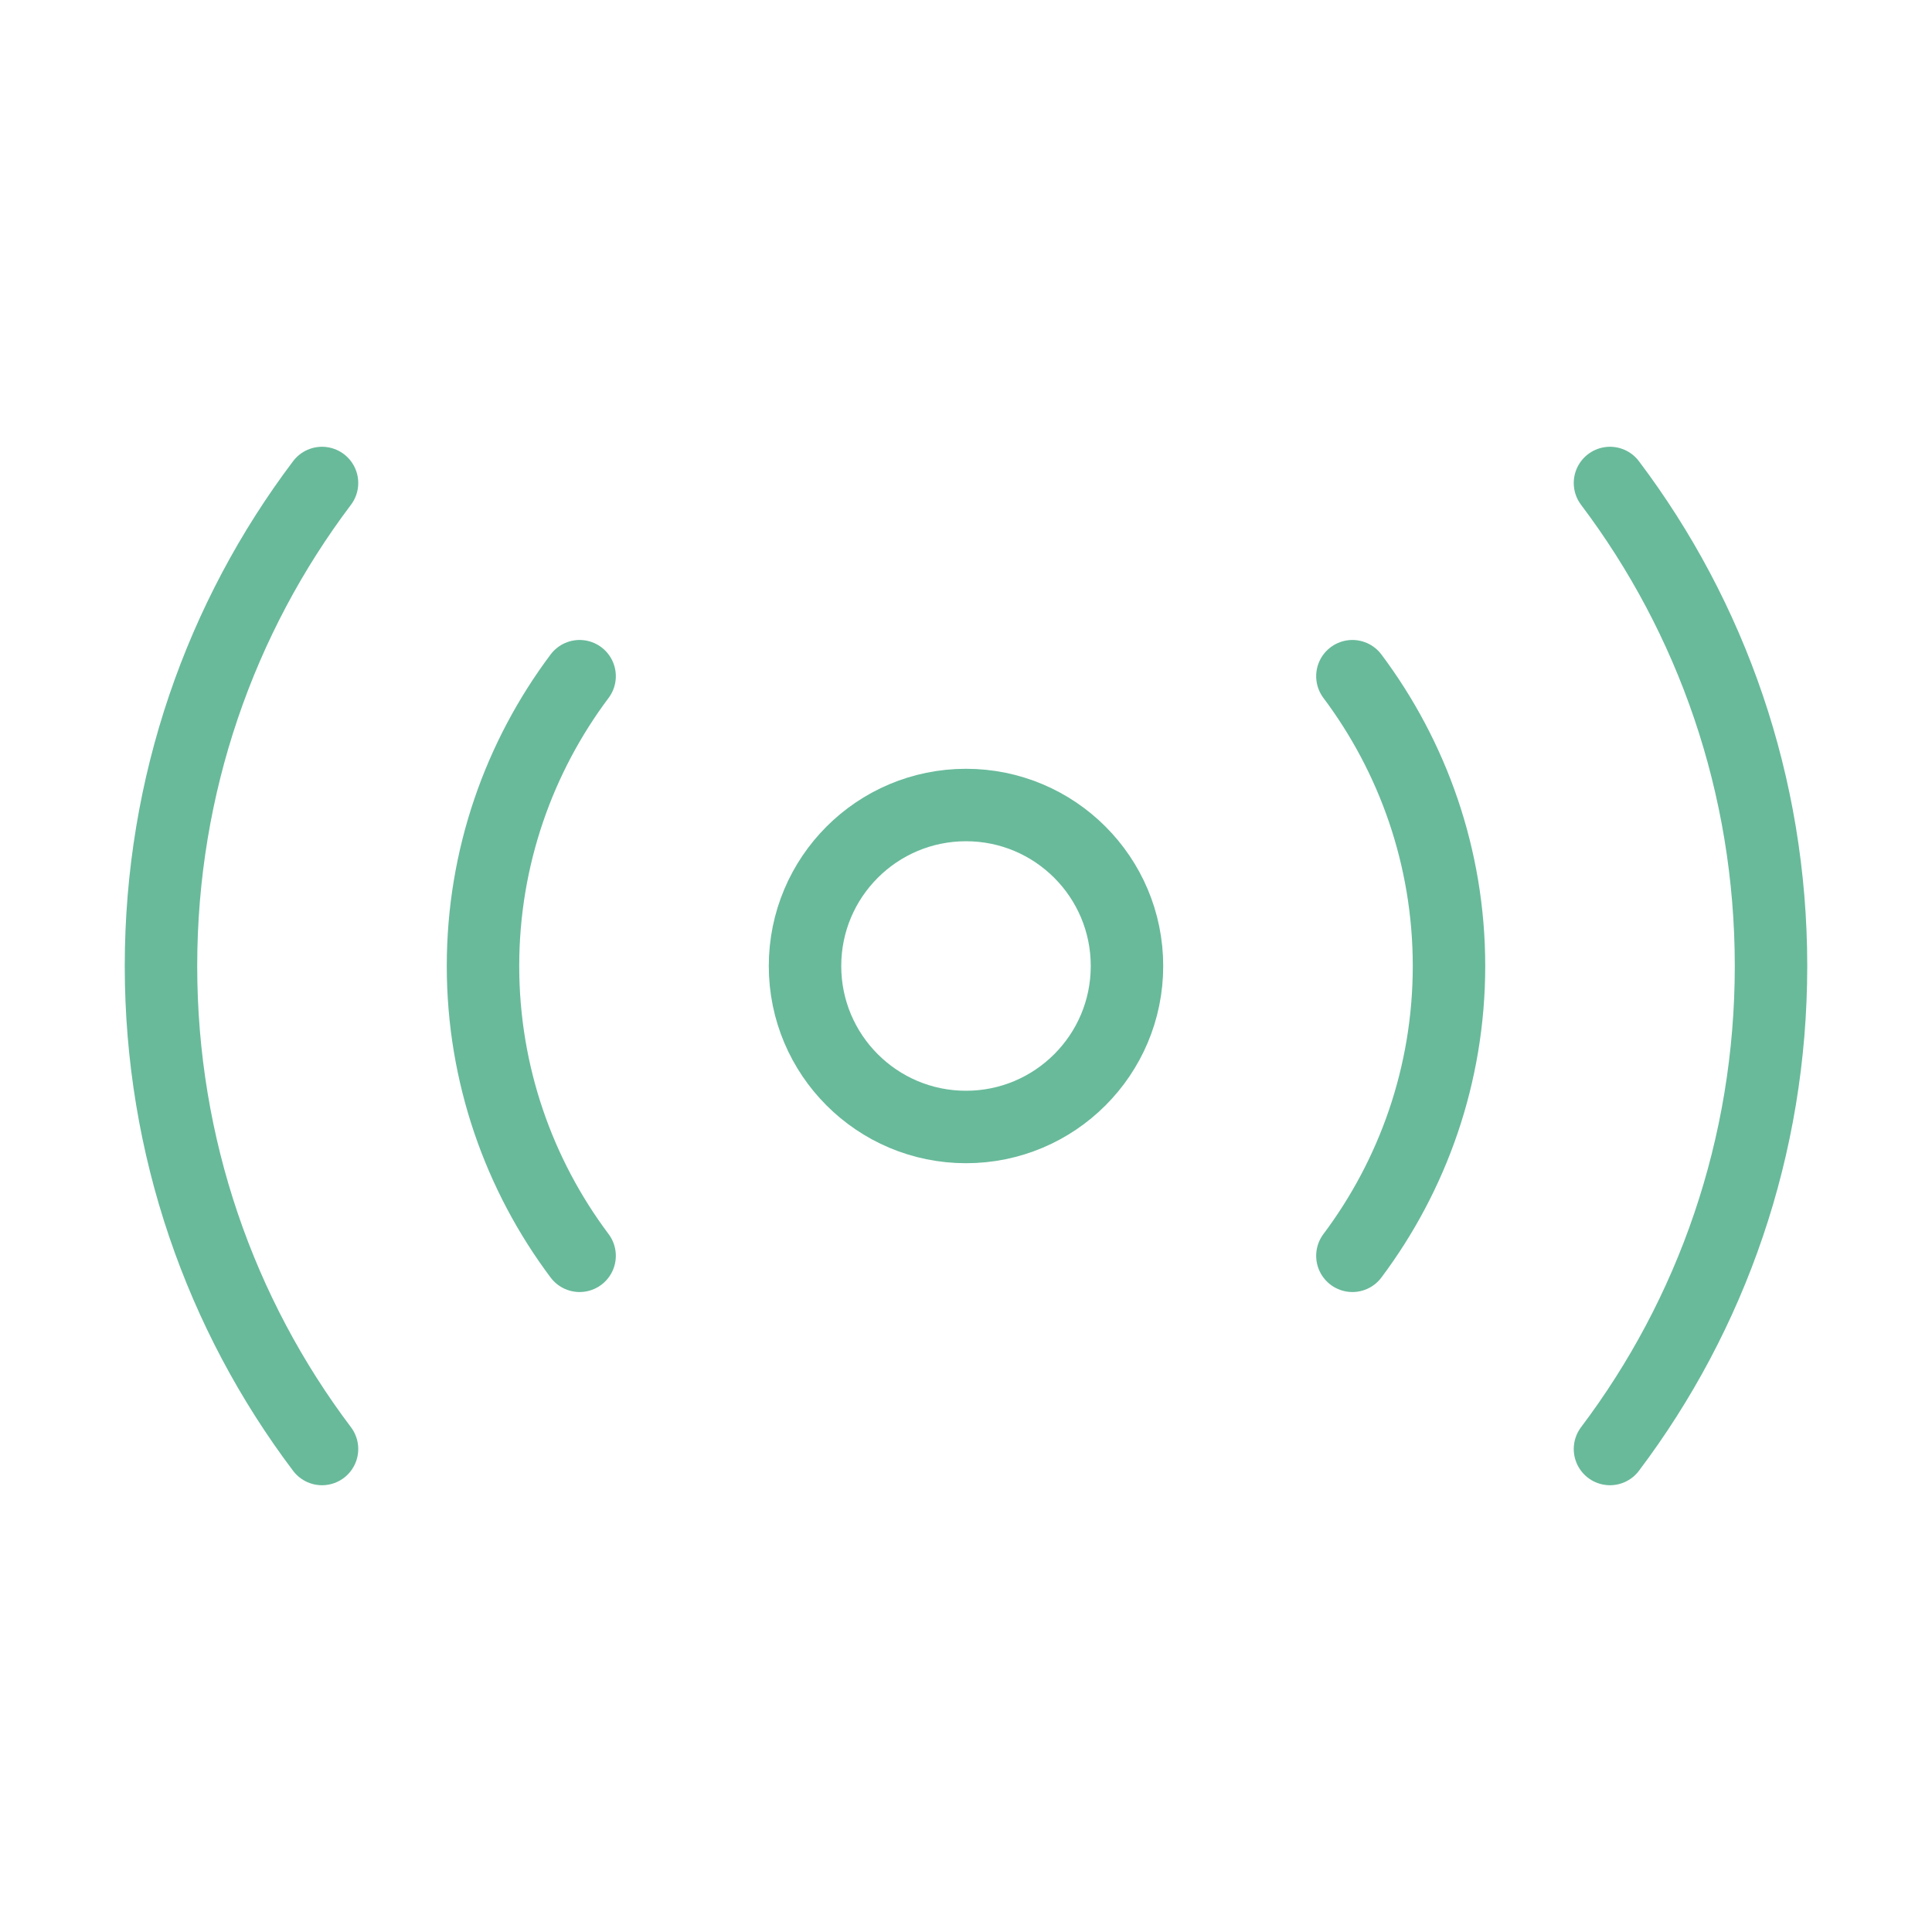
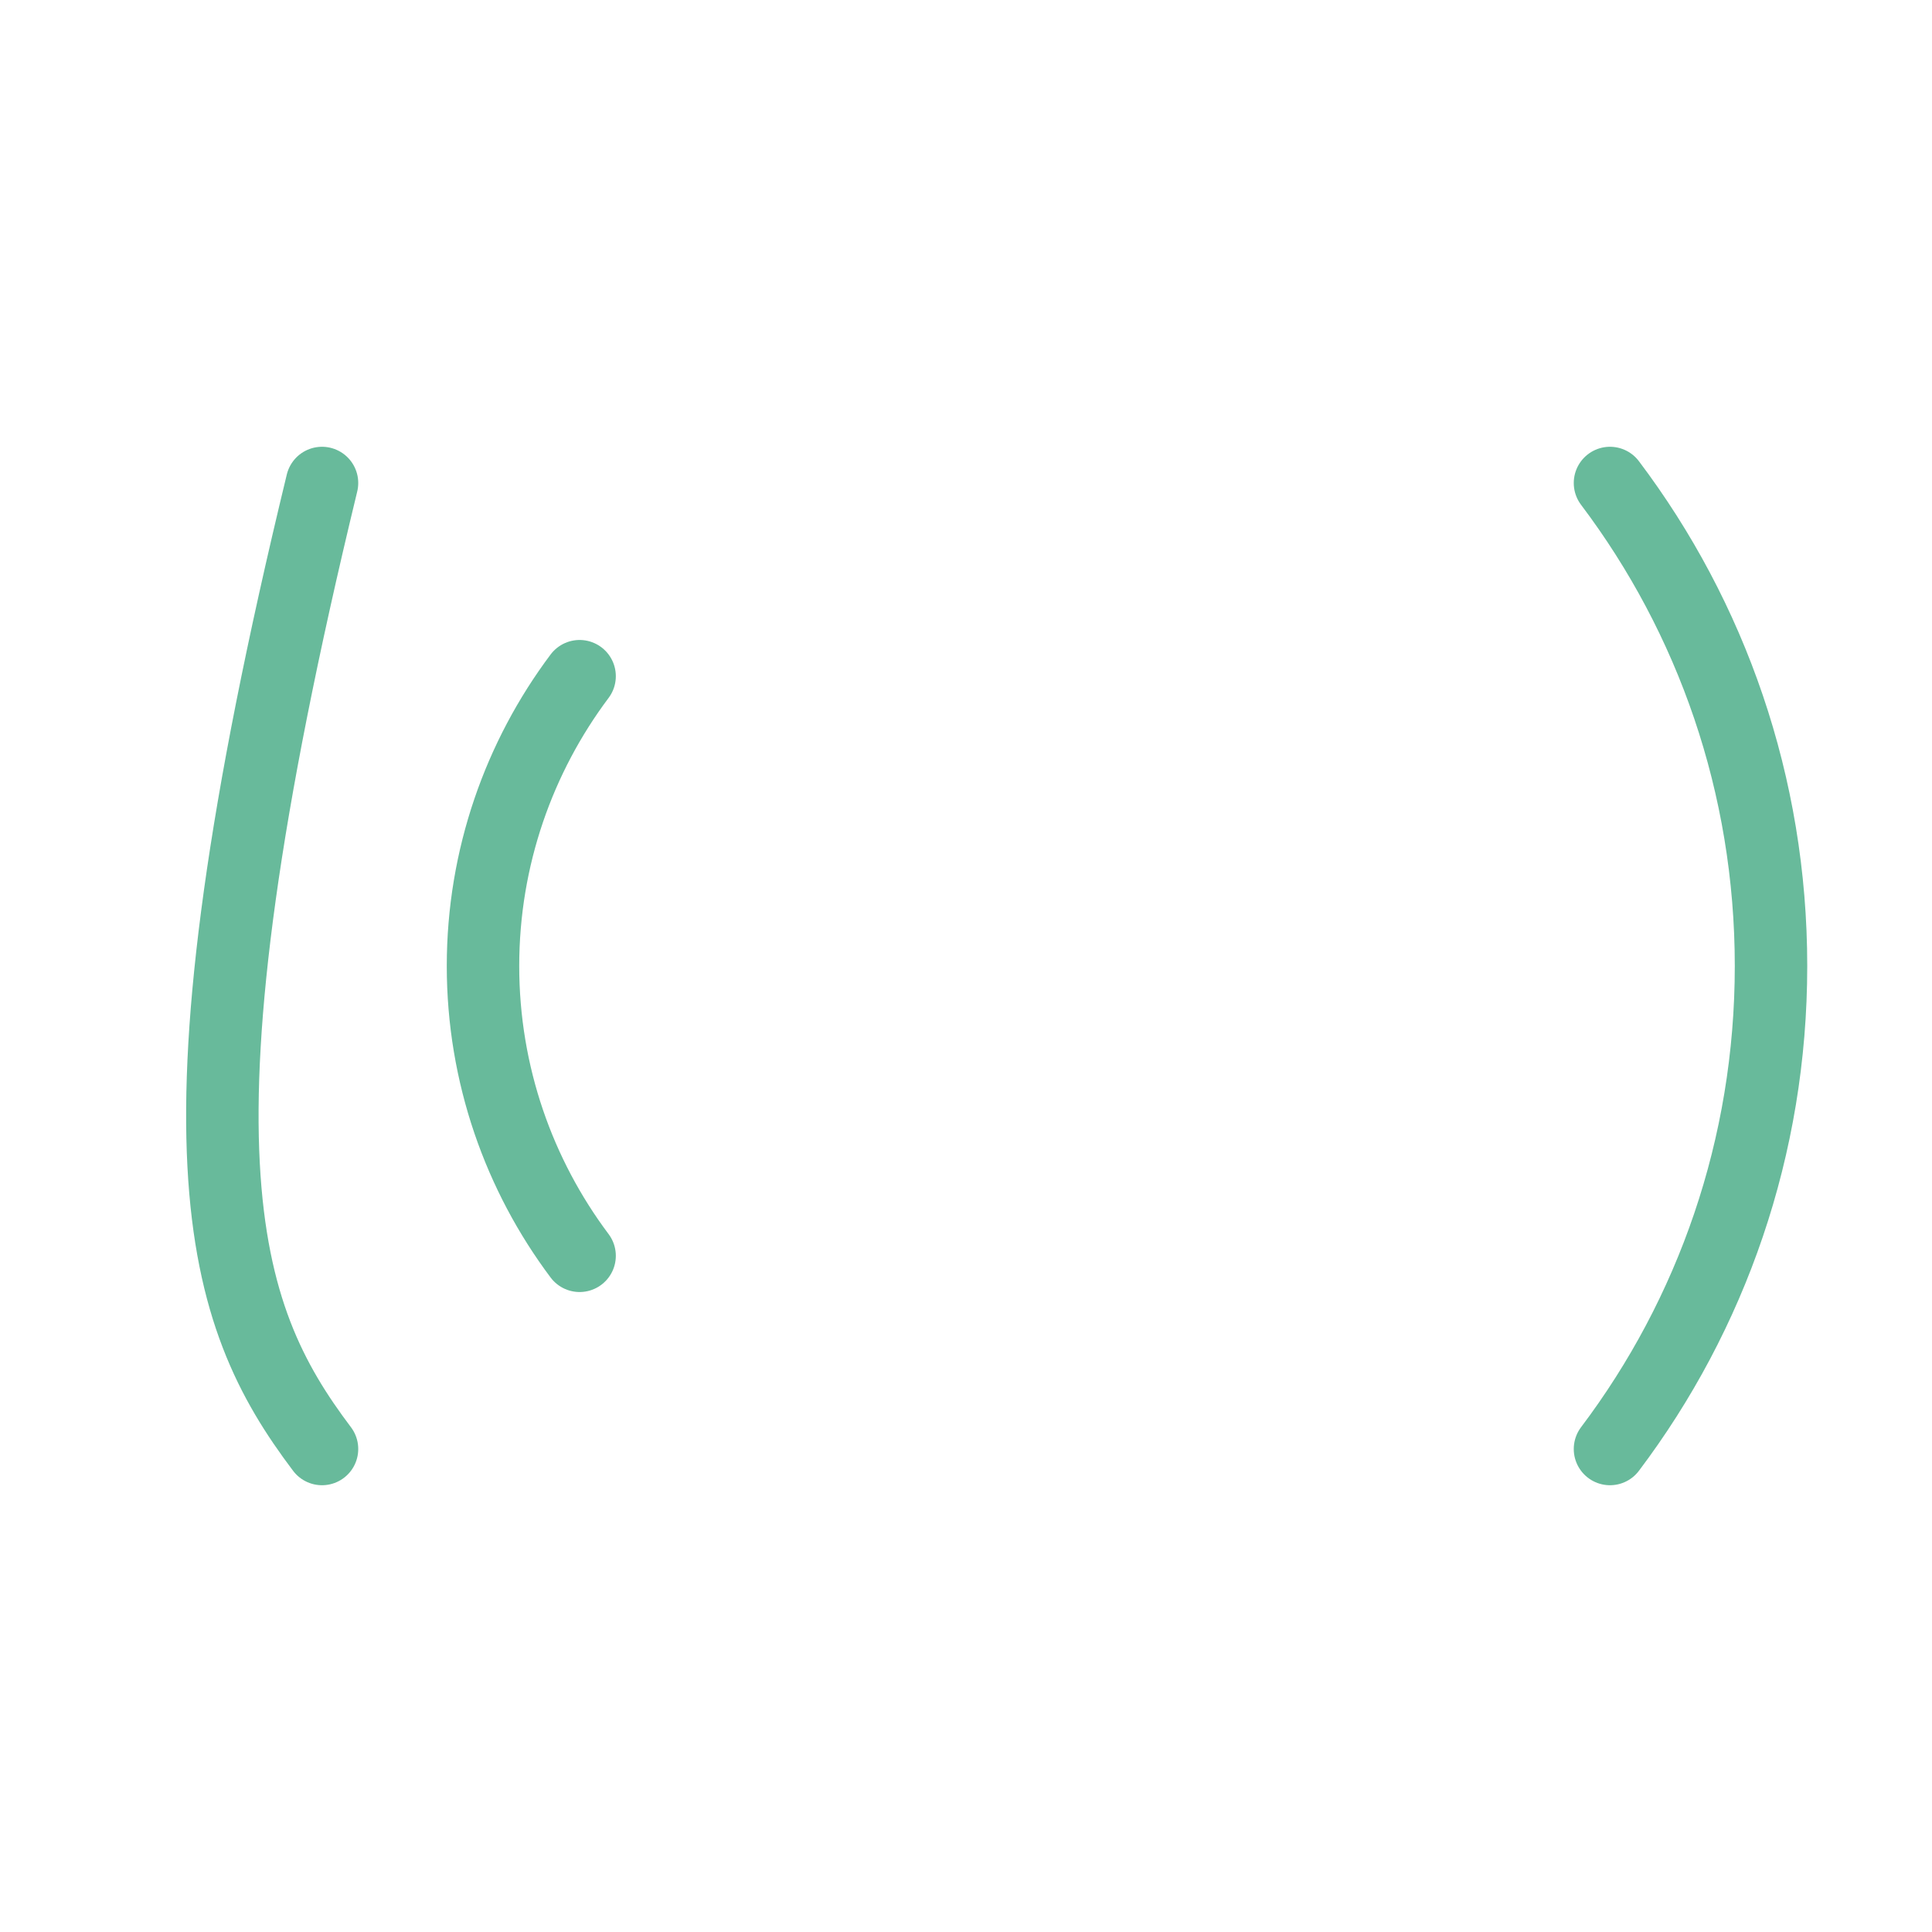
<svg xmlns="http://www.w3.org/2000/svg" width="40" height="40" viewBox="0 0 40 40" fill="none">
-   <path d="M20 23.333C21.841 23.333 23.333 21.841 23.333 20C23.333 18.159 21.841 16.667 20 16.667C18.159 16.667 16.667 18.159 16.667 20C16.667 21.841 18.159 23.333 20 23.333Z" stroke="#68BA9B" stroke-width="1.5" stroke-linecap="round" stroke-linejoin="round" />
  <path d="M33.333 30C35.433 27.217 36.667 23.75 36.667 20C36.667 16.25 35.433 12.783 33.333 10" stroke="#68BA9B" stroke-width="1.5" stroke-linecap="round" stroke-linejoin="round" />
-   <path d="M6.667 10C4.567 12.783 3.333 16.25 3.333 20C3.333 23.75 4.567 27.217 6.667 30" stroke="#68BA9B" stroke-width="1.5" stroke-linecap="round" stroke-linejoin="round" />
-   <path d="M28 26C29.25 24.333 30 22.25 30 20C30 17.75 29.25 15.667 28 14" stroke="#68BA9B" stroke-width="1.5" stroke-linecap="round" stroke-linejoin="round" />
+   <path d="M6.667 10C3.333 23.75 4.567 27.217 6.667 30" stroke="#68BA9B" stroke-width="1.5" stroke-linecap="round" stroke-linejoin="round" />
  <path d="M12 14C10.75 15.667 10 17.75 10 20C10 22.25 10.75 24.333 12 26" stroke="#68BA9B" stroke-width="1.5" stroke-linecap="round" stroke-linejoin="round" />
</svg>